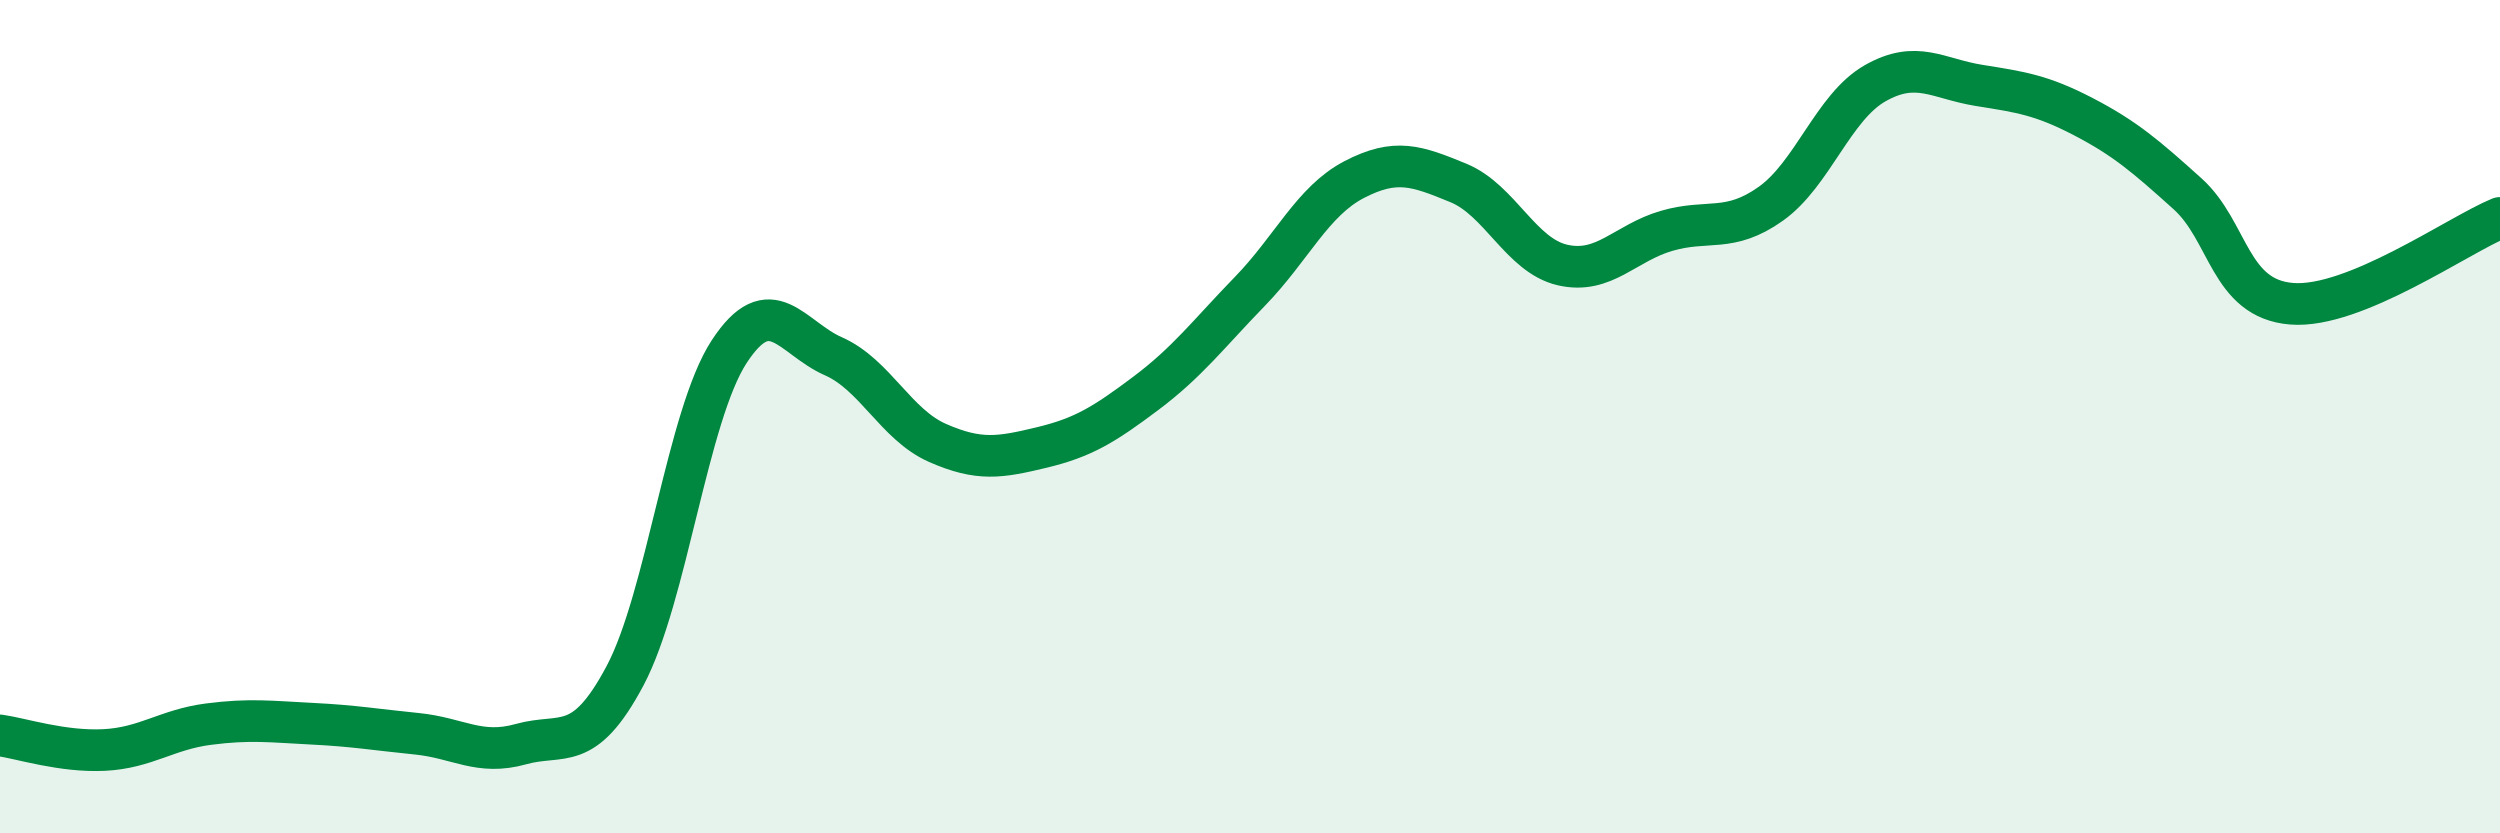
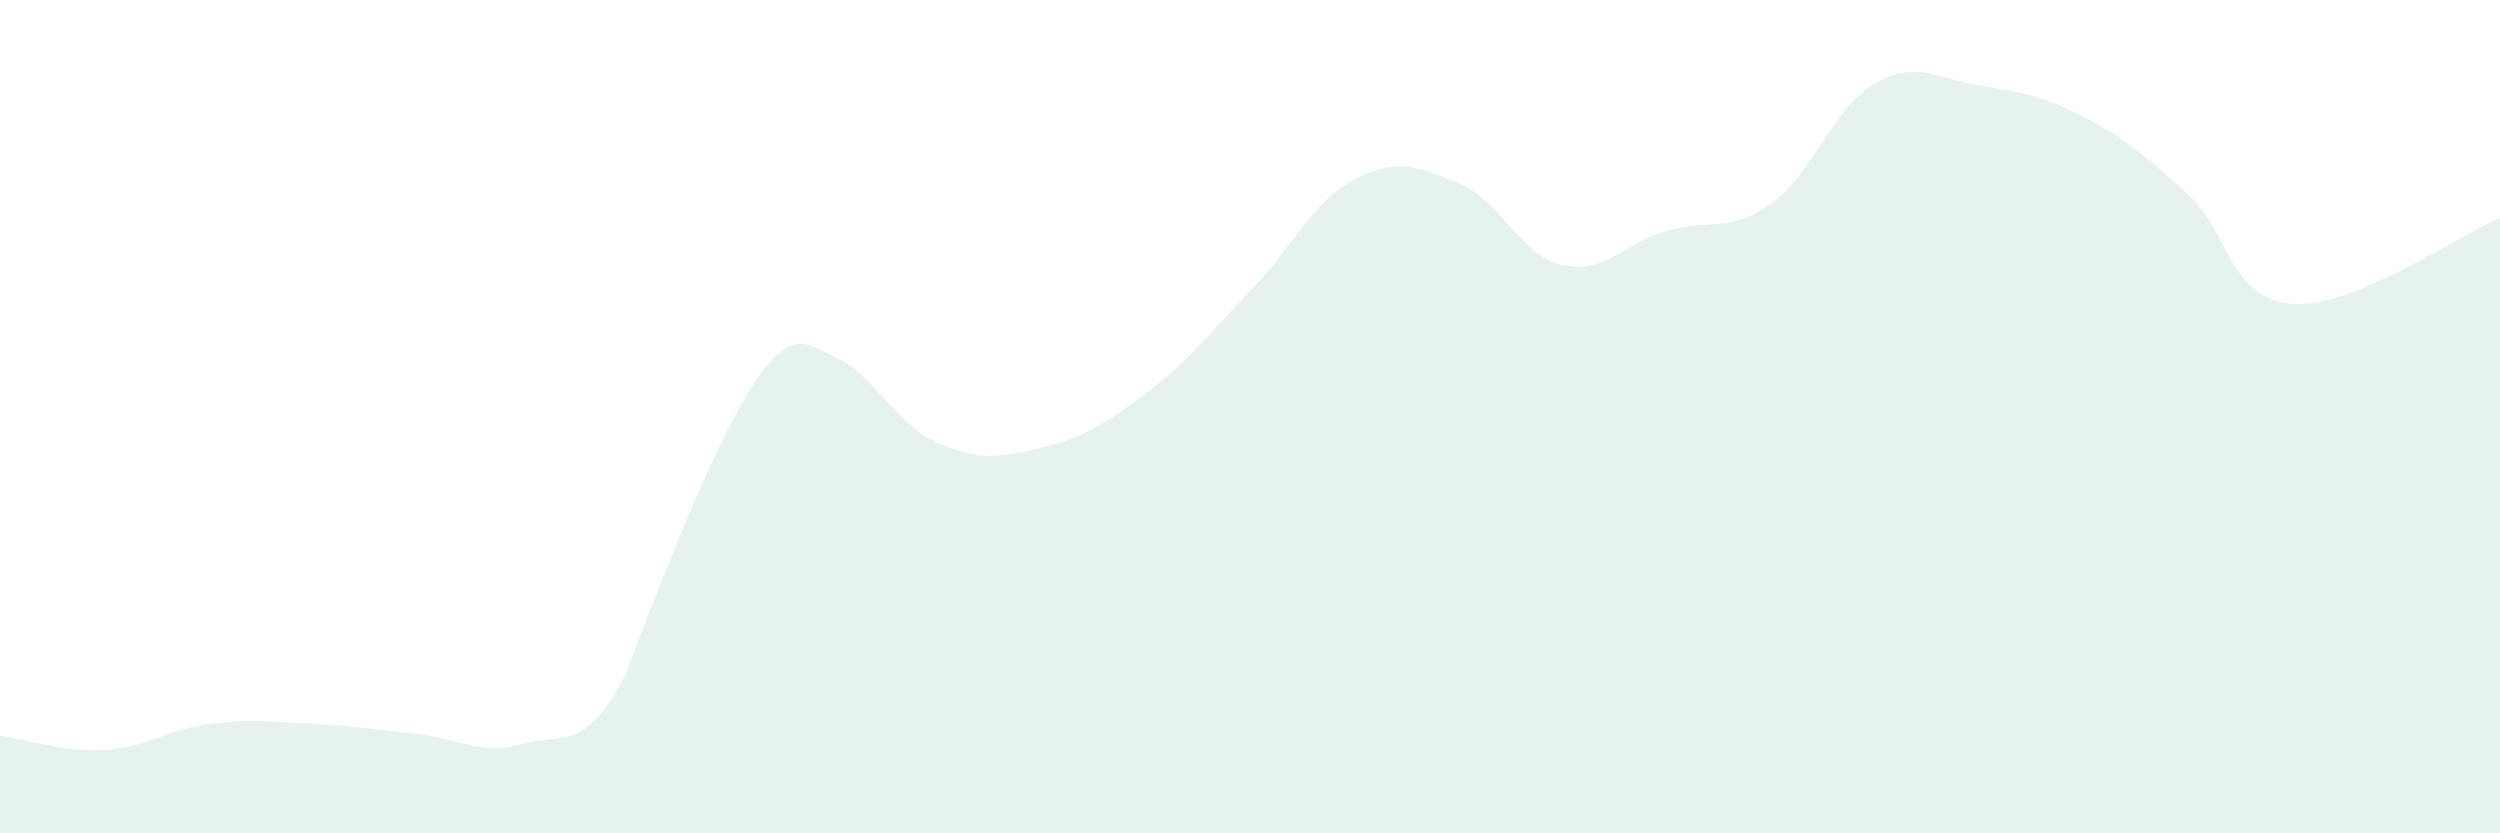
<svg xmlns="http://www.w3.org/2000/svg" width="60" height="20" viewBox="0 0 60 20">
-   <path d="M 0,17.65 C 0.5,17.72 1.5,18.05 2.5,18 C 3.5,17.95 4,17.51 5,17.38 C 6,17.25 6.5,17.32 7.5,17.37 C 8.5,17.42 9,17.51 10,17.61 C 11,17.71 11.5,18.14 12.5,17.86 C 13.5,17.58 14,18.1 15,16.22 C 16,14.34 16.5,9.97 17.5,8.44 C 18.5,6.91 19,8.11 20,8.55 C 21,8.99 21.5,10.19 22.5,10.63 C 23.5,11.07 24,10.98 25,10.74 C 26,10.5 26.5,10.19 27.5,9.44 C 28.5,8.69 29,8.02 30,6.99 C 31,5.96 31.5,4.83 32.5,4.31 C 33.5,3.79 34,3.98 35,4.39 C 36,4.8 36.5,6.13 37.5,6.36 C 38.5,6.59 39,5.83 40,5.54 C 41,5.25 41.5,5.6 42.5,4.89 C 43.5,4.18 44,2.57 45,2 C 46,1.43 46.5,1.89 47.5,2.05 C 48.5,2.21 49,2.28 50,2.8 C 51,3.32 51.5,3.75 52.5,4.65 C 53.5,5.55 53.5,7.17 55,7.29 C 56.5,7.41 59,5.64 60,5.23L60 20L0 20Z" fill="#008740" opacity="0.1" stroke-linecap="round" stroke-linejoin="round" />
-   <path d="M 0,17.65 C 0.5,17.72 1.5,18.05 2.5,18 C 3.5,17.95 4,17.51 5,17.38 C 6,17.25 6.5,17.32 7.5,17.37 C 8.5,17.42 9,17.51 10,17.61 C 11,17.71 11.5,18.14 12.5,17.86 C 13.5,17.58 14,18.1 15,16.22 C 16,14.34 16.5,9.97 17.5,8.44 C 18.5,6.91 19,8.11 20,8.55 C 21,8.99 21.5,10.19 22.5,10.63 C 23.5,11.07 24,10.98 25,10.74 C 26,10.5 26.5,10.19 27.5,9.44 C 28.5,8.69 29,8.02 30,6.99 C 31,5.96 31.5,4.83 32.5,4.31 C 33.5,3.79 34,3.98 35,4.39 C 36,4.8 36.5,6.13 37.5,6.36 C 38.5,6.59 39,5.83 40,5.54 C 41,5.25 41.5,5.6 42.5,4.89 C 43.5,4.18 44,2.57 45,2 C 46,1.43 46.5,1.89 47.5,2.05 C 48.5,2.21 49,2.28 50,2.8 C 51,3.32 51.5,3.75 52.5,4.65 C 53.5,5.55 53.5,7.17 55,7.29 C 56.5,7.41 59,5.64 60,5.23" stroke="#008740" stroke-width="1" fill="none" stroke-linecap="round" stroke-linejoin="round" />
+   <path d="M 0,17.65 C 0.5,17.72 1.5,18.05 2.5,18 C 3.5,17.95 4,17.51 5,17.38 C 6,17.25 6.5,17.32 7.5,17.37 C 8.5,17.42 9,17.51 10,17.61 C 11,17.71 11.5,18.14 12.5,17.86 C 13.5,17.58 14,18.1 15,16.22 C 18.5,6.91 19,8.11 20,8.55 C 21,8.99 21.5,10.19 22.5,10.63 C 23.5,11.07 24,10.98 25,10.74 C 26,10.5 26.5,10.19 27.5,9.44 C 28.5,8.69 29,8.02 30,6.99 C 31,5.96 31.5,4.83 32.5,4.31 C 33.5,3.79 34,3.98 35,4.39 C 36,4.8 36.5,6.13 37.5,6.36 C 38.5,6.59 39,5.83 40,5.54 C 41,5.25 41.5,5.6 42.5,4.89 C 43.5,4.18 44,2.57 45,2 C 46,1.43 46.5,1.89 47.5,2.05 C 48.5,2.21 49,2.28 50,2.8 C 51,3.32 51.5,3.75 52.5,4.65 C 53.5,5.55 53.5,7.17 55,7.29 C 56.5,7.41 59,5.64 60,5.23L60 20L0 20Z" fill="#008740" opacity="0.1" stroke-linecap="round" stroke-linejoin="round" />
</svg>